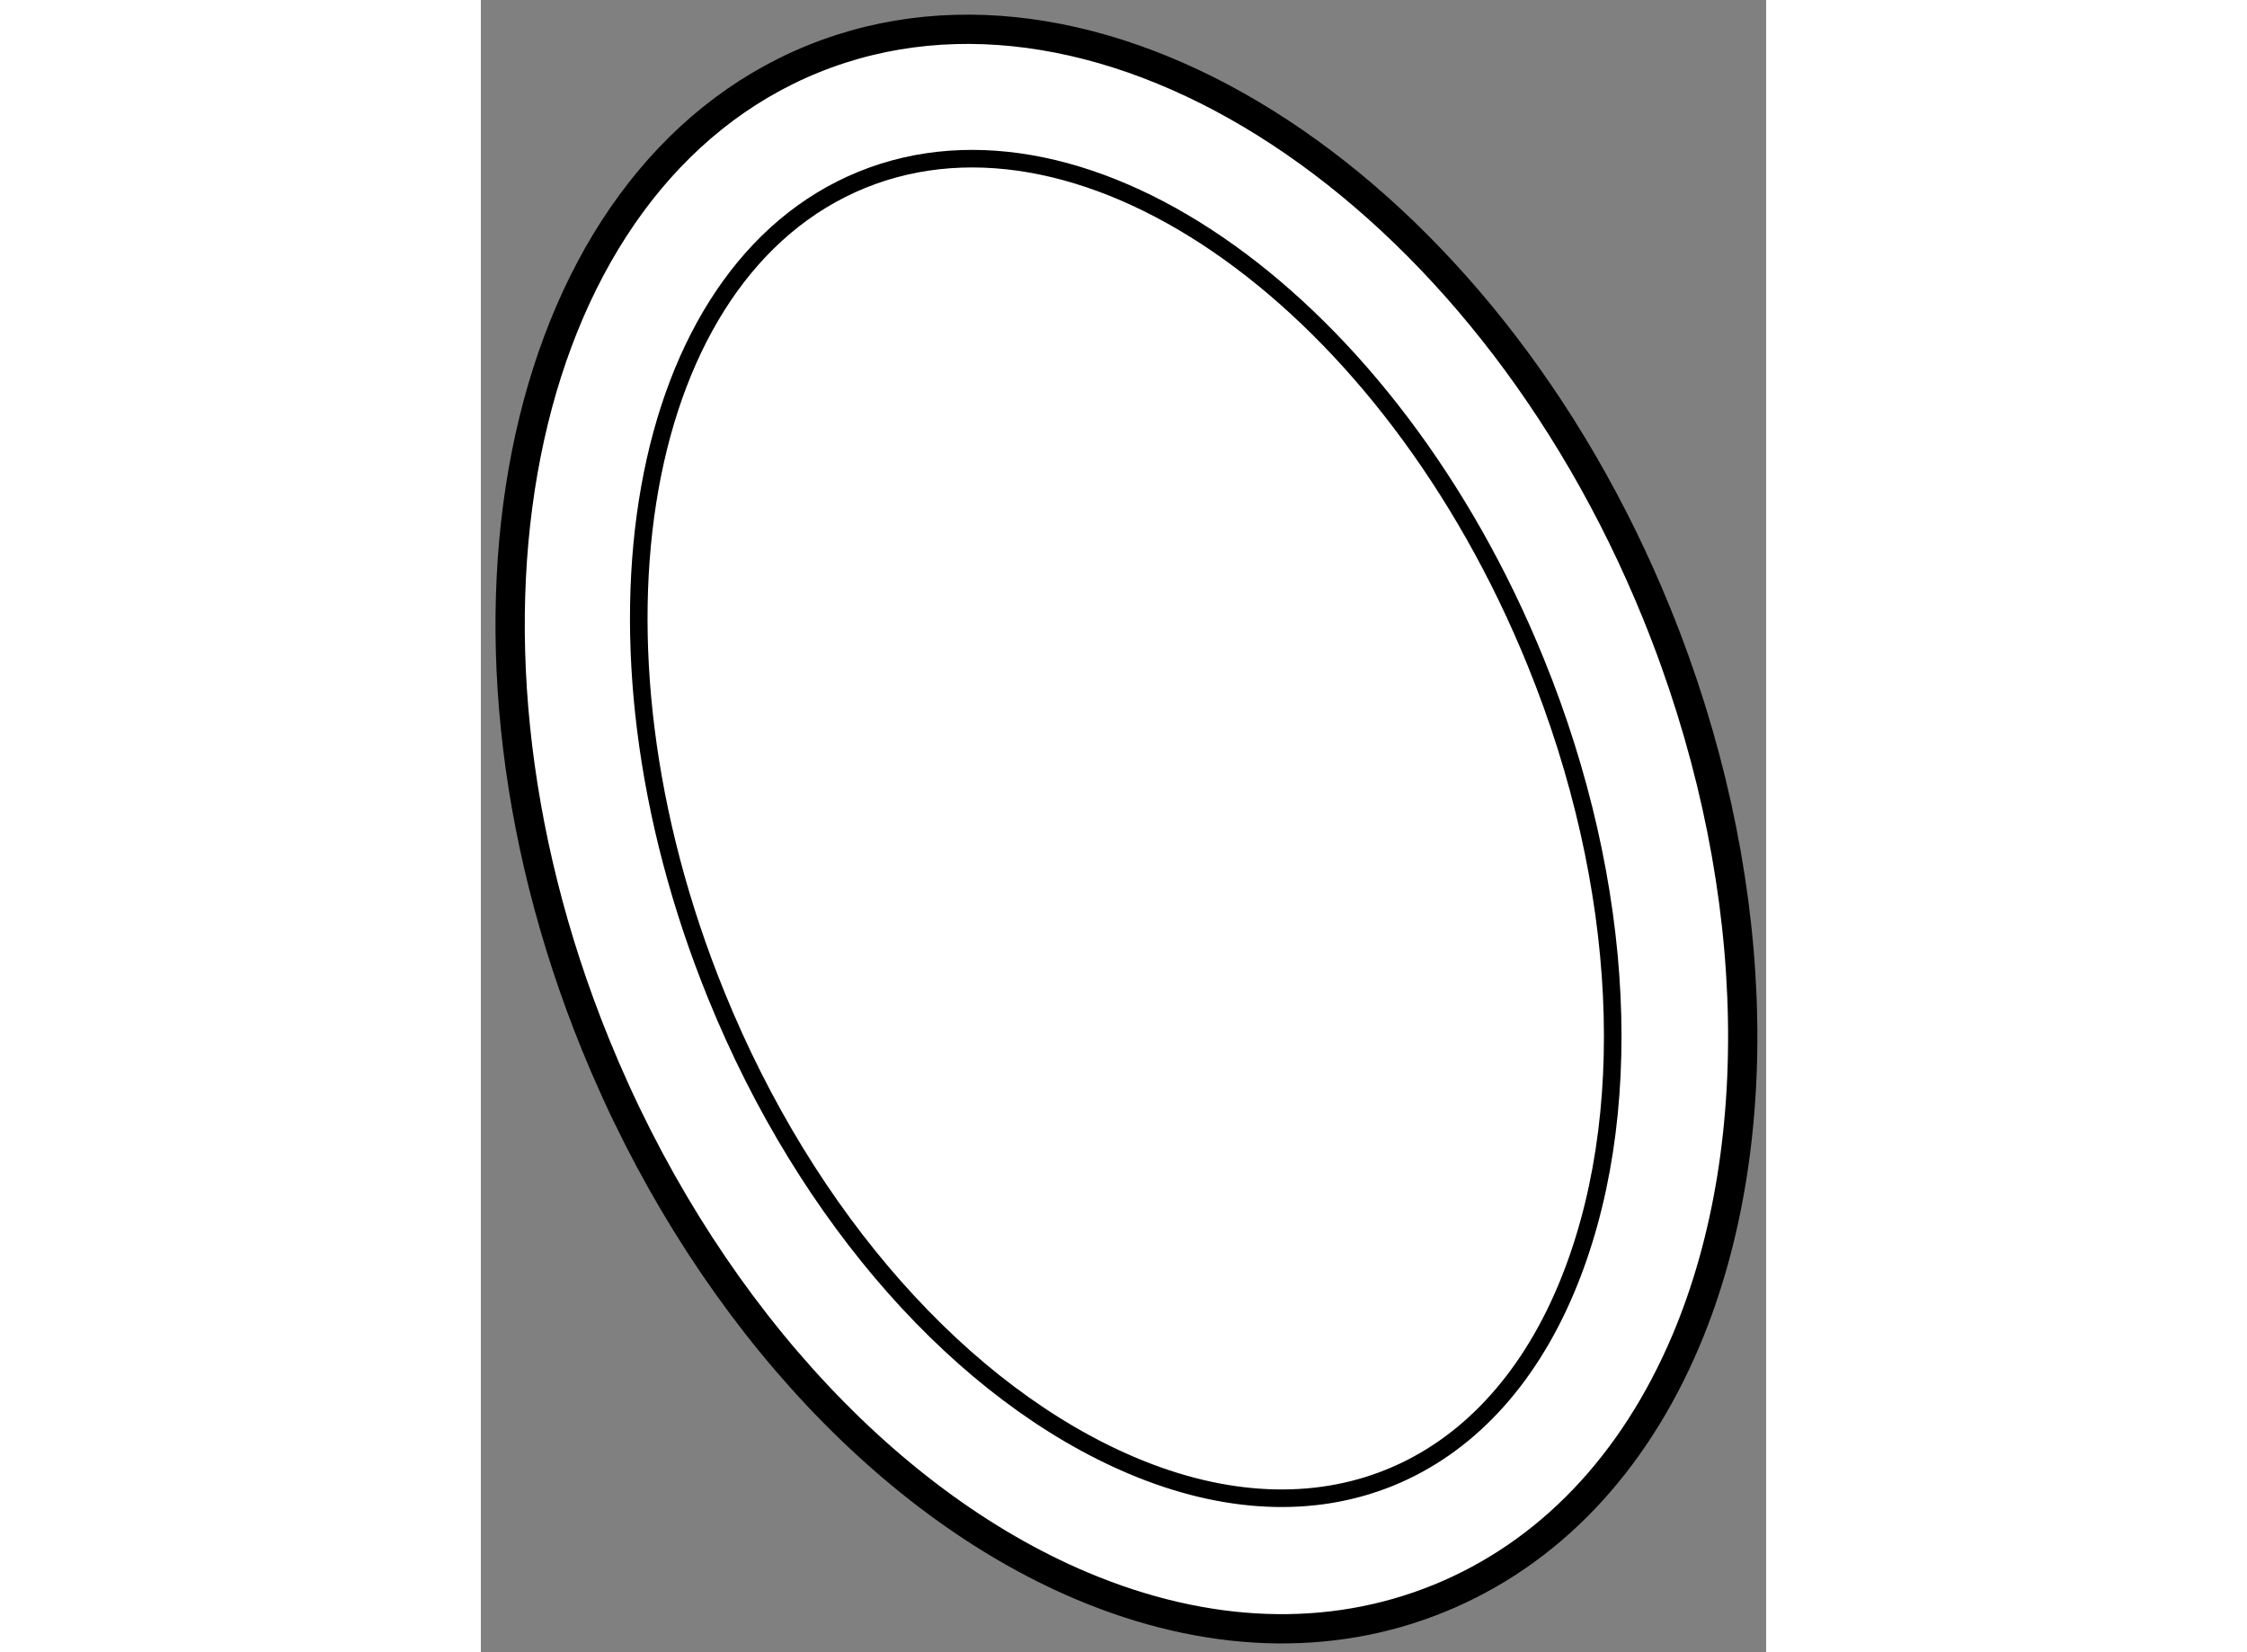
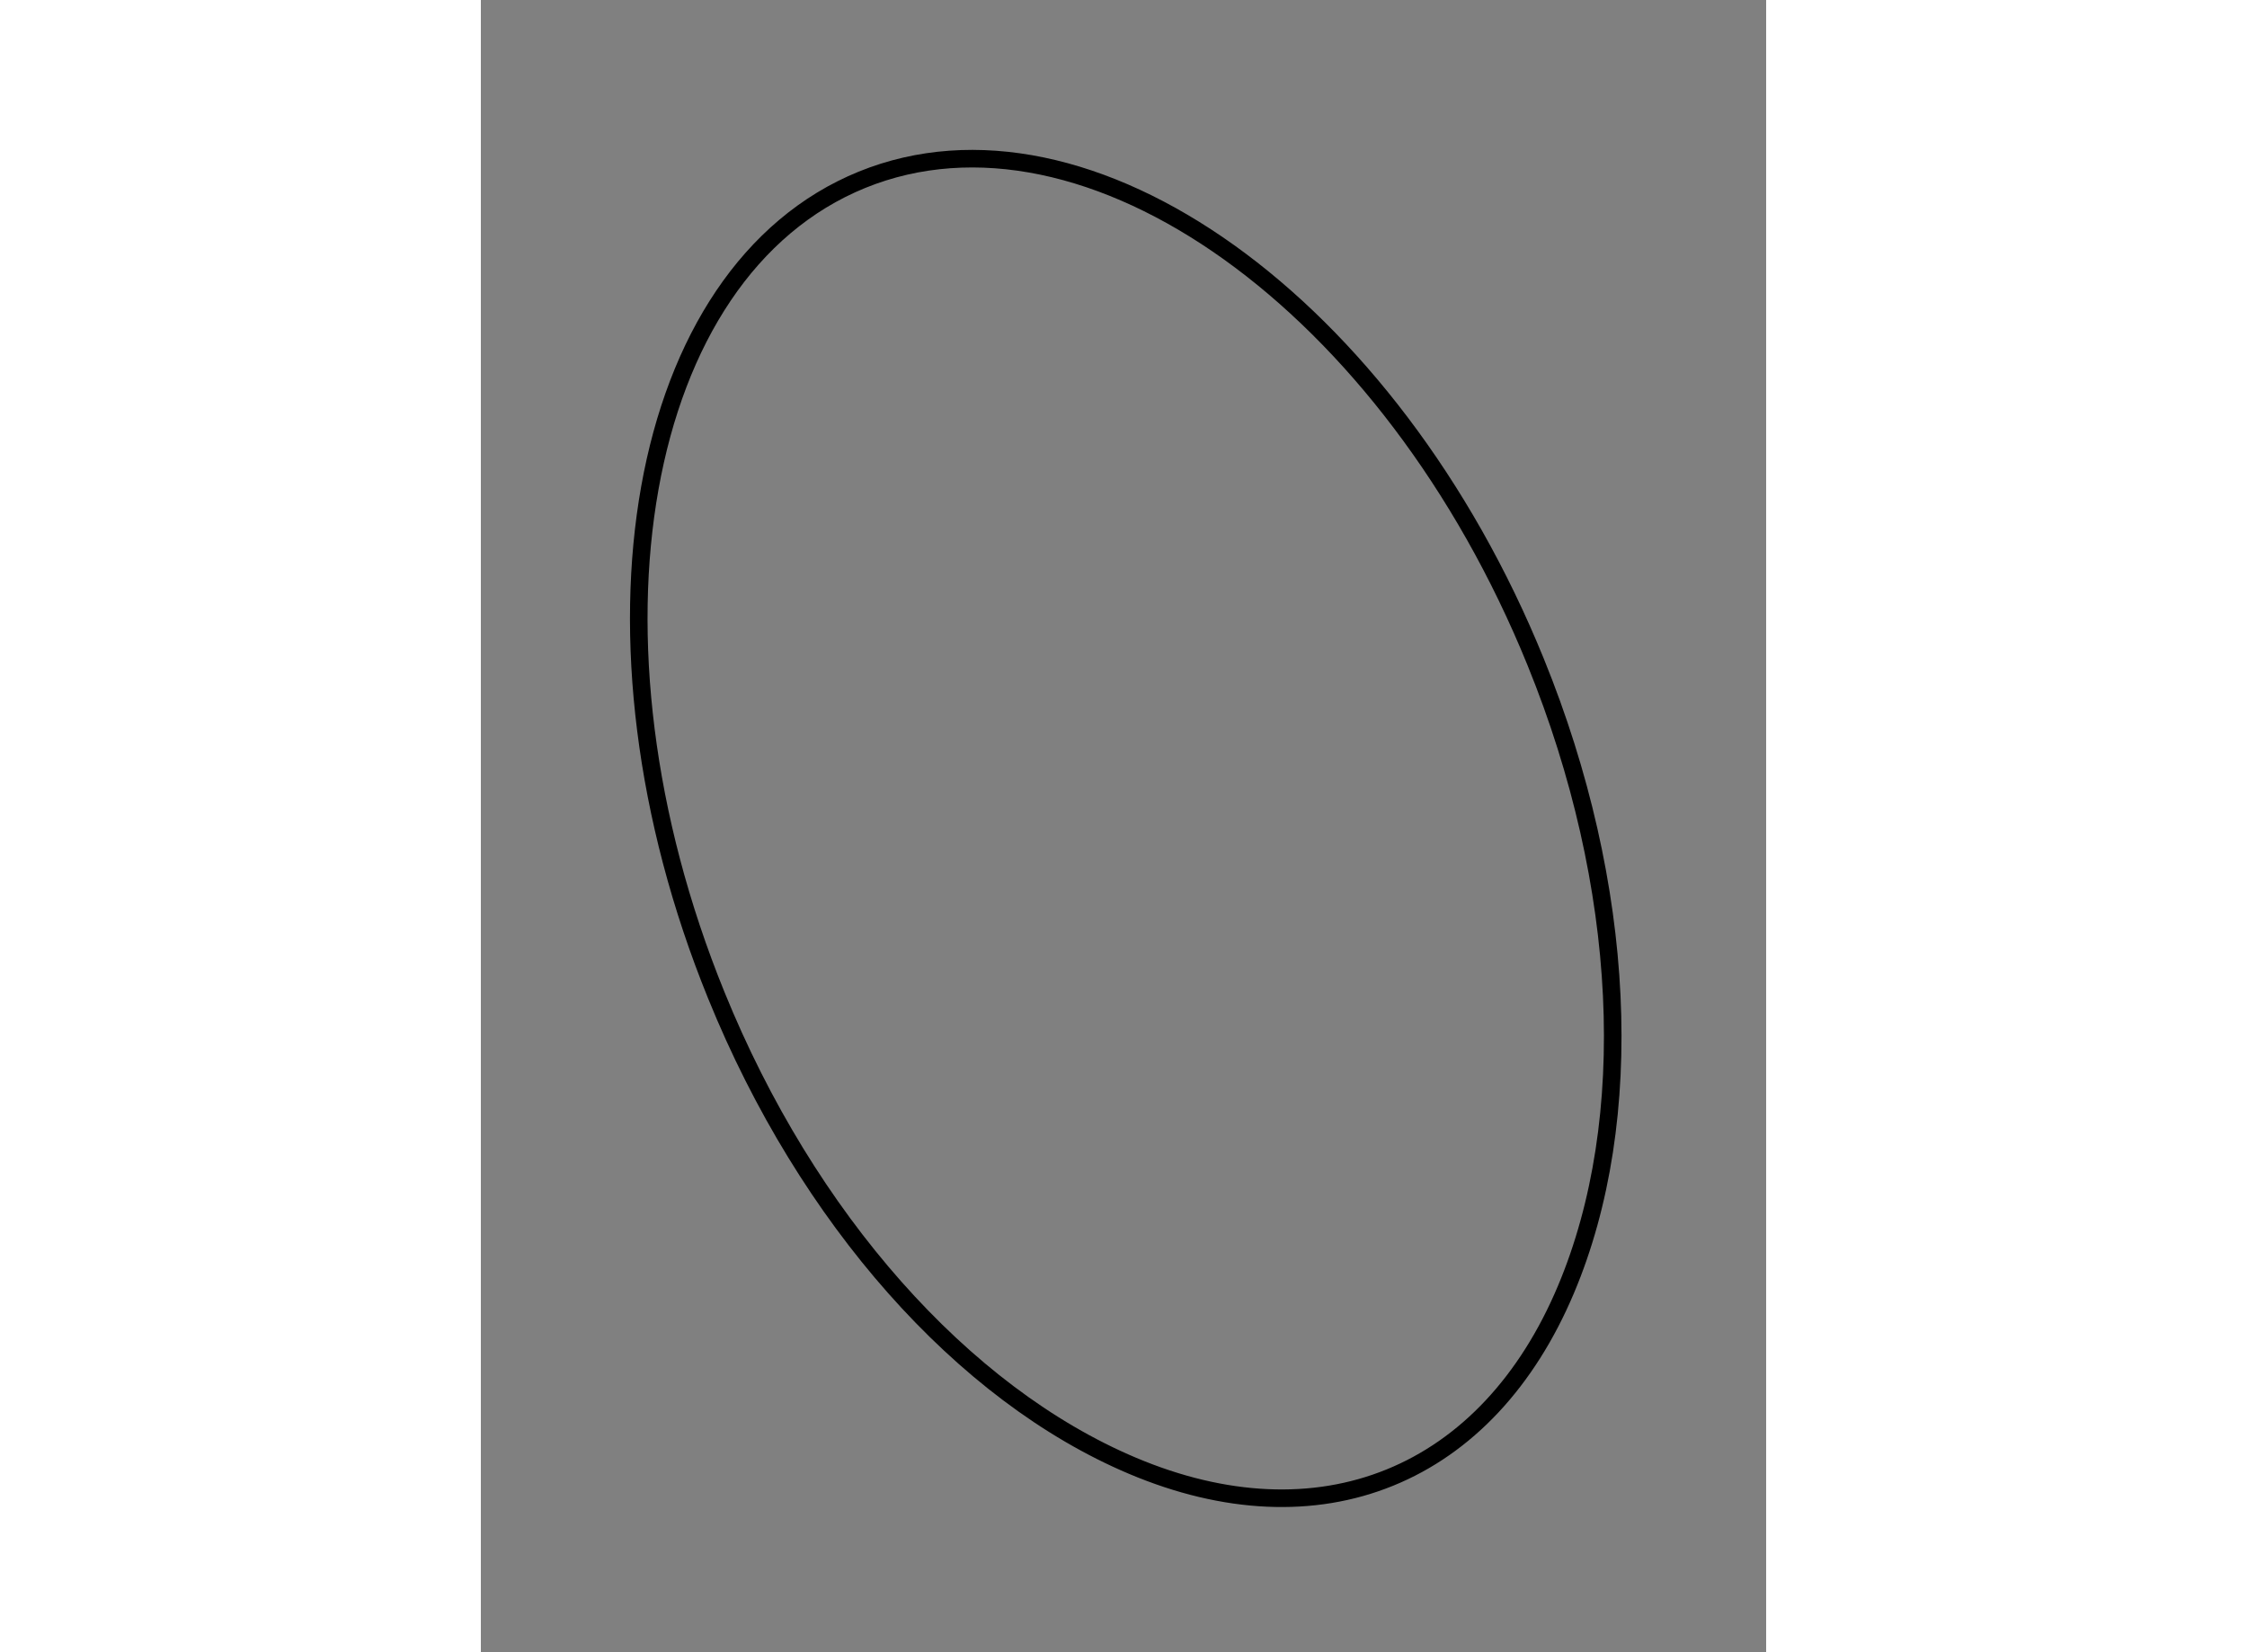
<svg xmlns="http://www.w3.org/2000/svg" version="1.1" x="0px" y="0px" width="244.8px" height="180px" viewBox="131.7 57.036 21.947 28.212" enable-background="new 0 0 244.8 180" xml:space="preserve">
  <rect x="131.7" y="57.036" width="21.947" height="28.212" fill="#808080" stroke="none" />
  <g>
-     <path fill="#FFFFFF" stroke="#000000" stroke-width="0.5" d="M137.369,58.044c-4.994,2.032-6.659,9.58-3.711,16.827    c1.766,4.341,4.87,7.797,8.306,9.245c2.126,0.897,4.235,0.972,6.098,0.213c1.861-0.758,3.32-2.281,4.218-4.407    c1.449-3.435,1.261-8.078-0.505-12.419l0,0C148.828,60.255,142.366,56.013,137.369,58.044z" />
    <path fill="none" stroke="#000000" stroke-width="0.3" d="M142.828,82.065c-2.903-1.225-5.561-4.227-7.107-8.033    c-2.486-6.109-1.37-12.356,2.487-13.926c3.859-1.568,9.021,2.125,11.504,8.235l0,0c1.549,3.806,1.741,7.812,0.516,10.715    c-0.662,1.57-1.701,2.68-3.006,3.21C145.918,82.797,144.399,82.728,142.828,82.065z" />
  </g>
</svg>